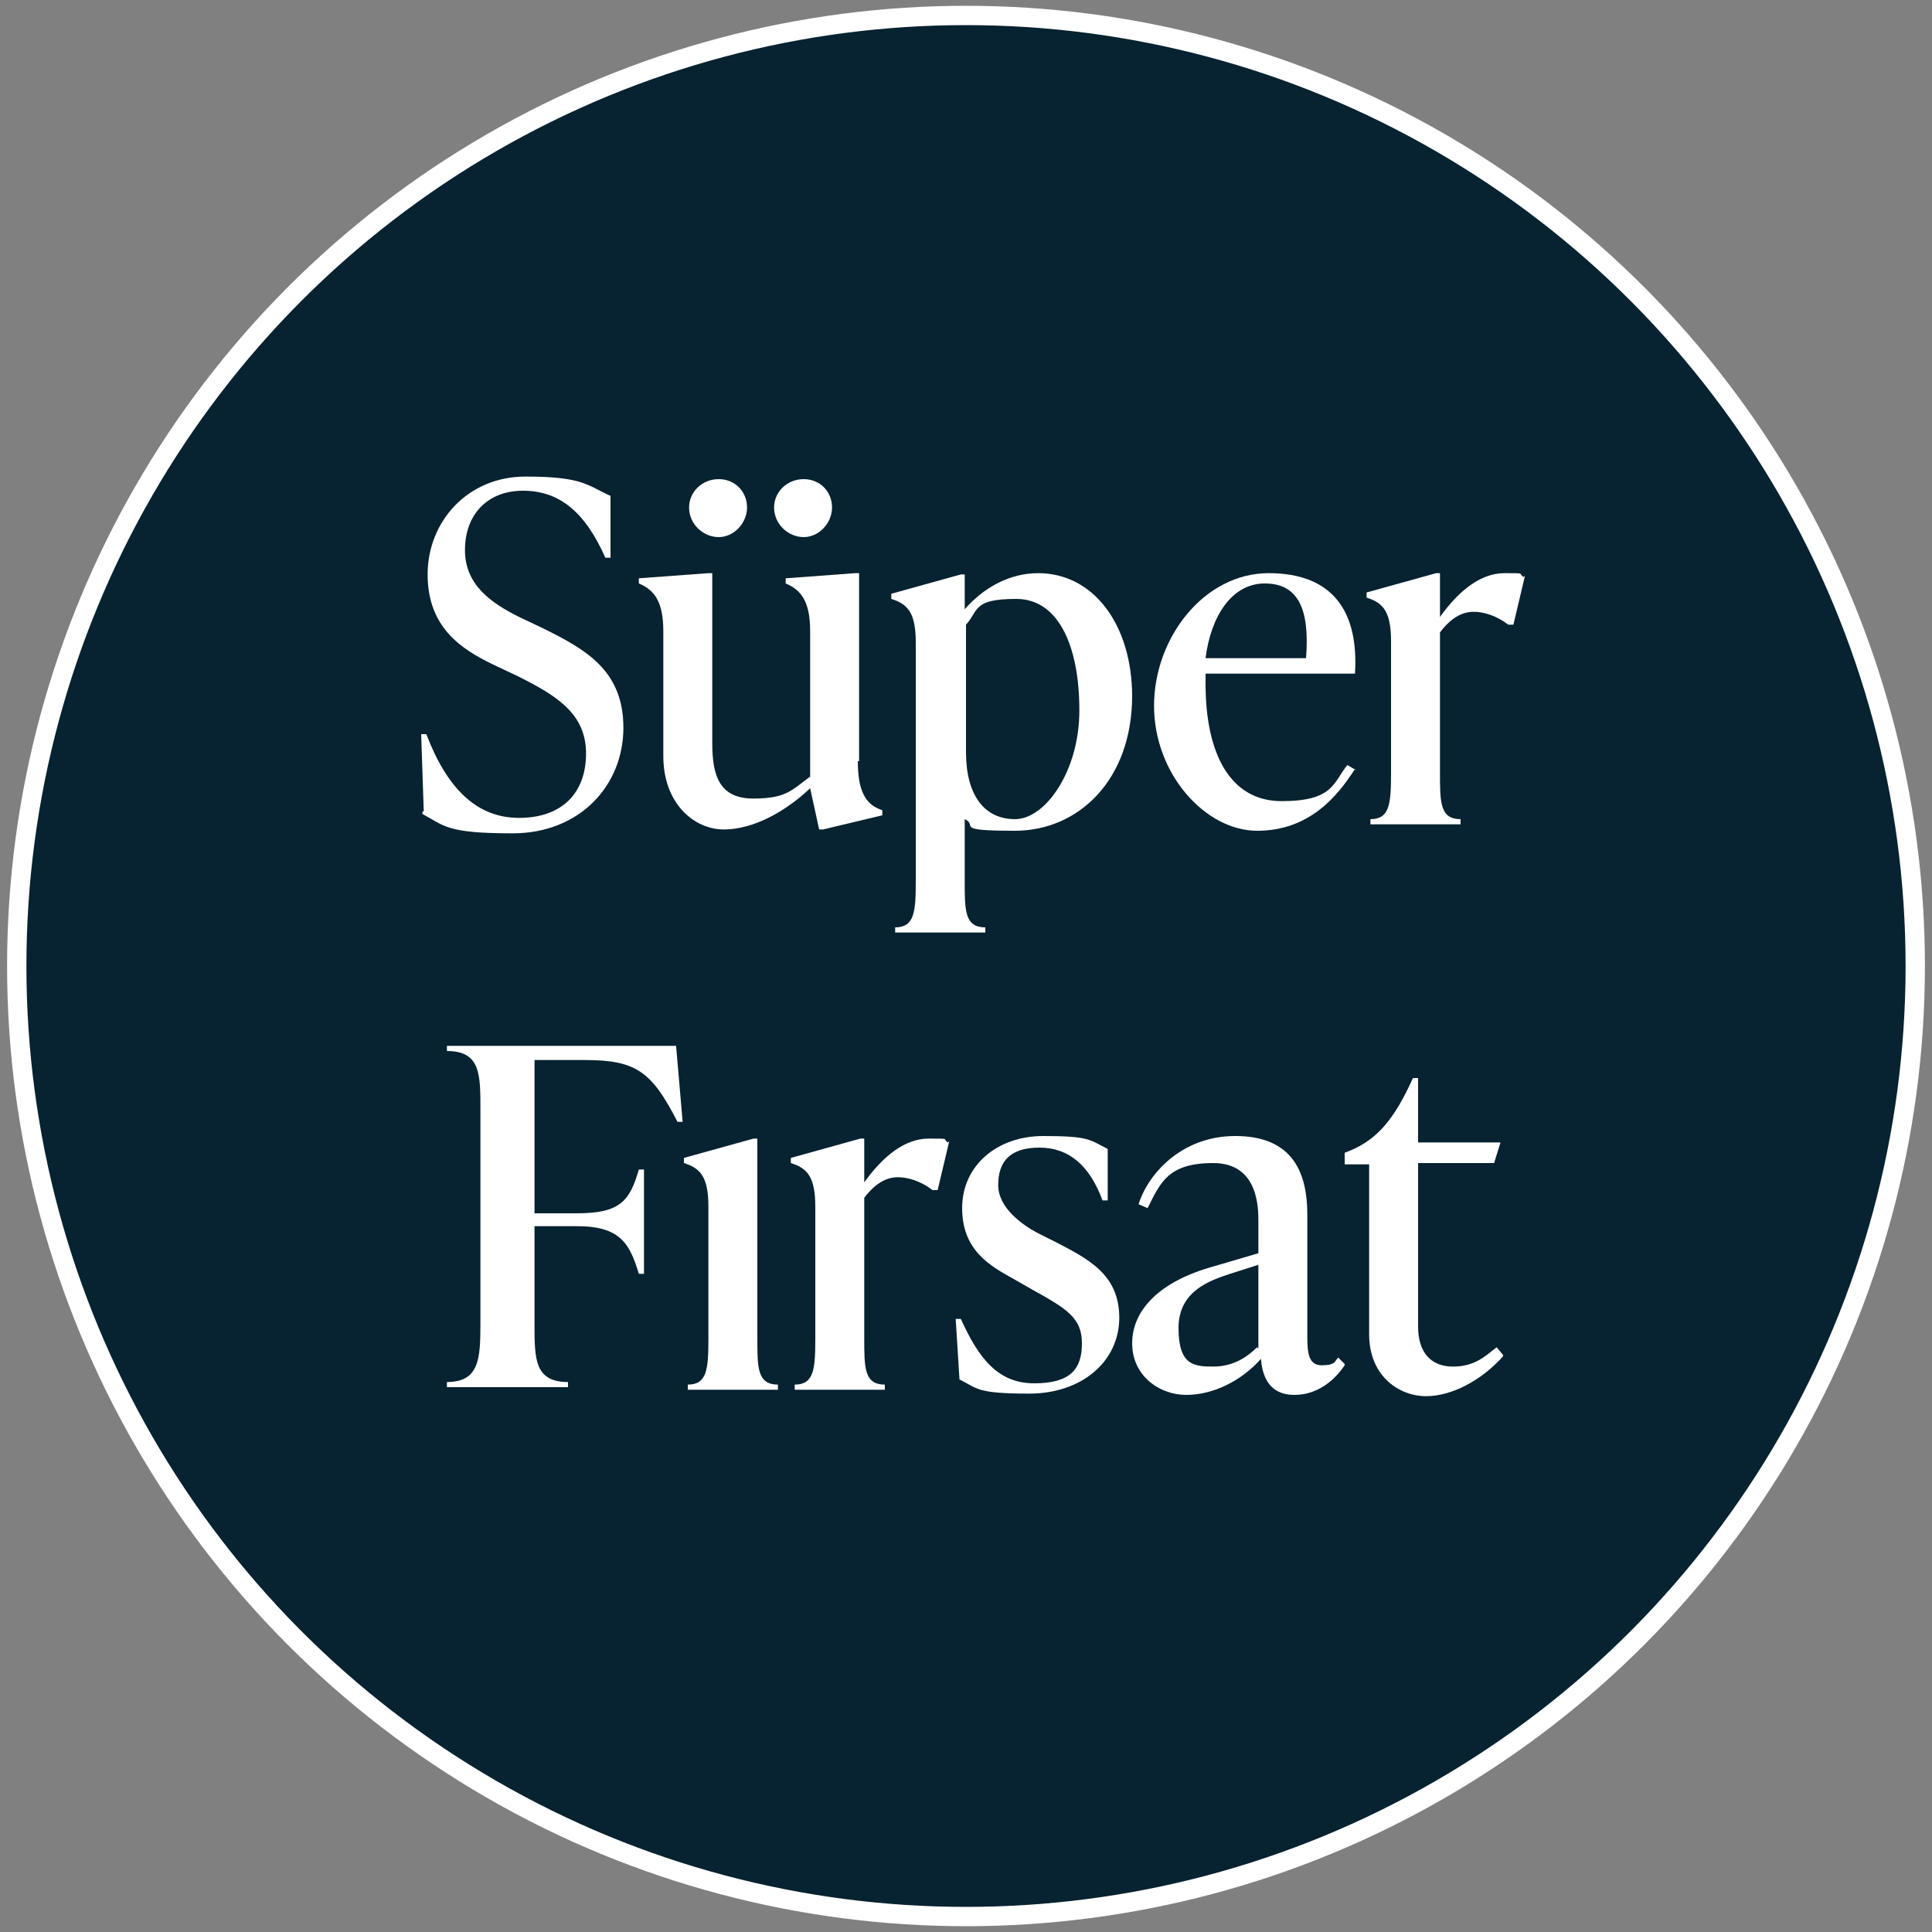
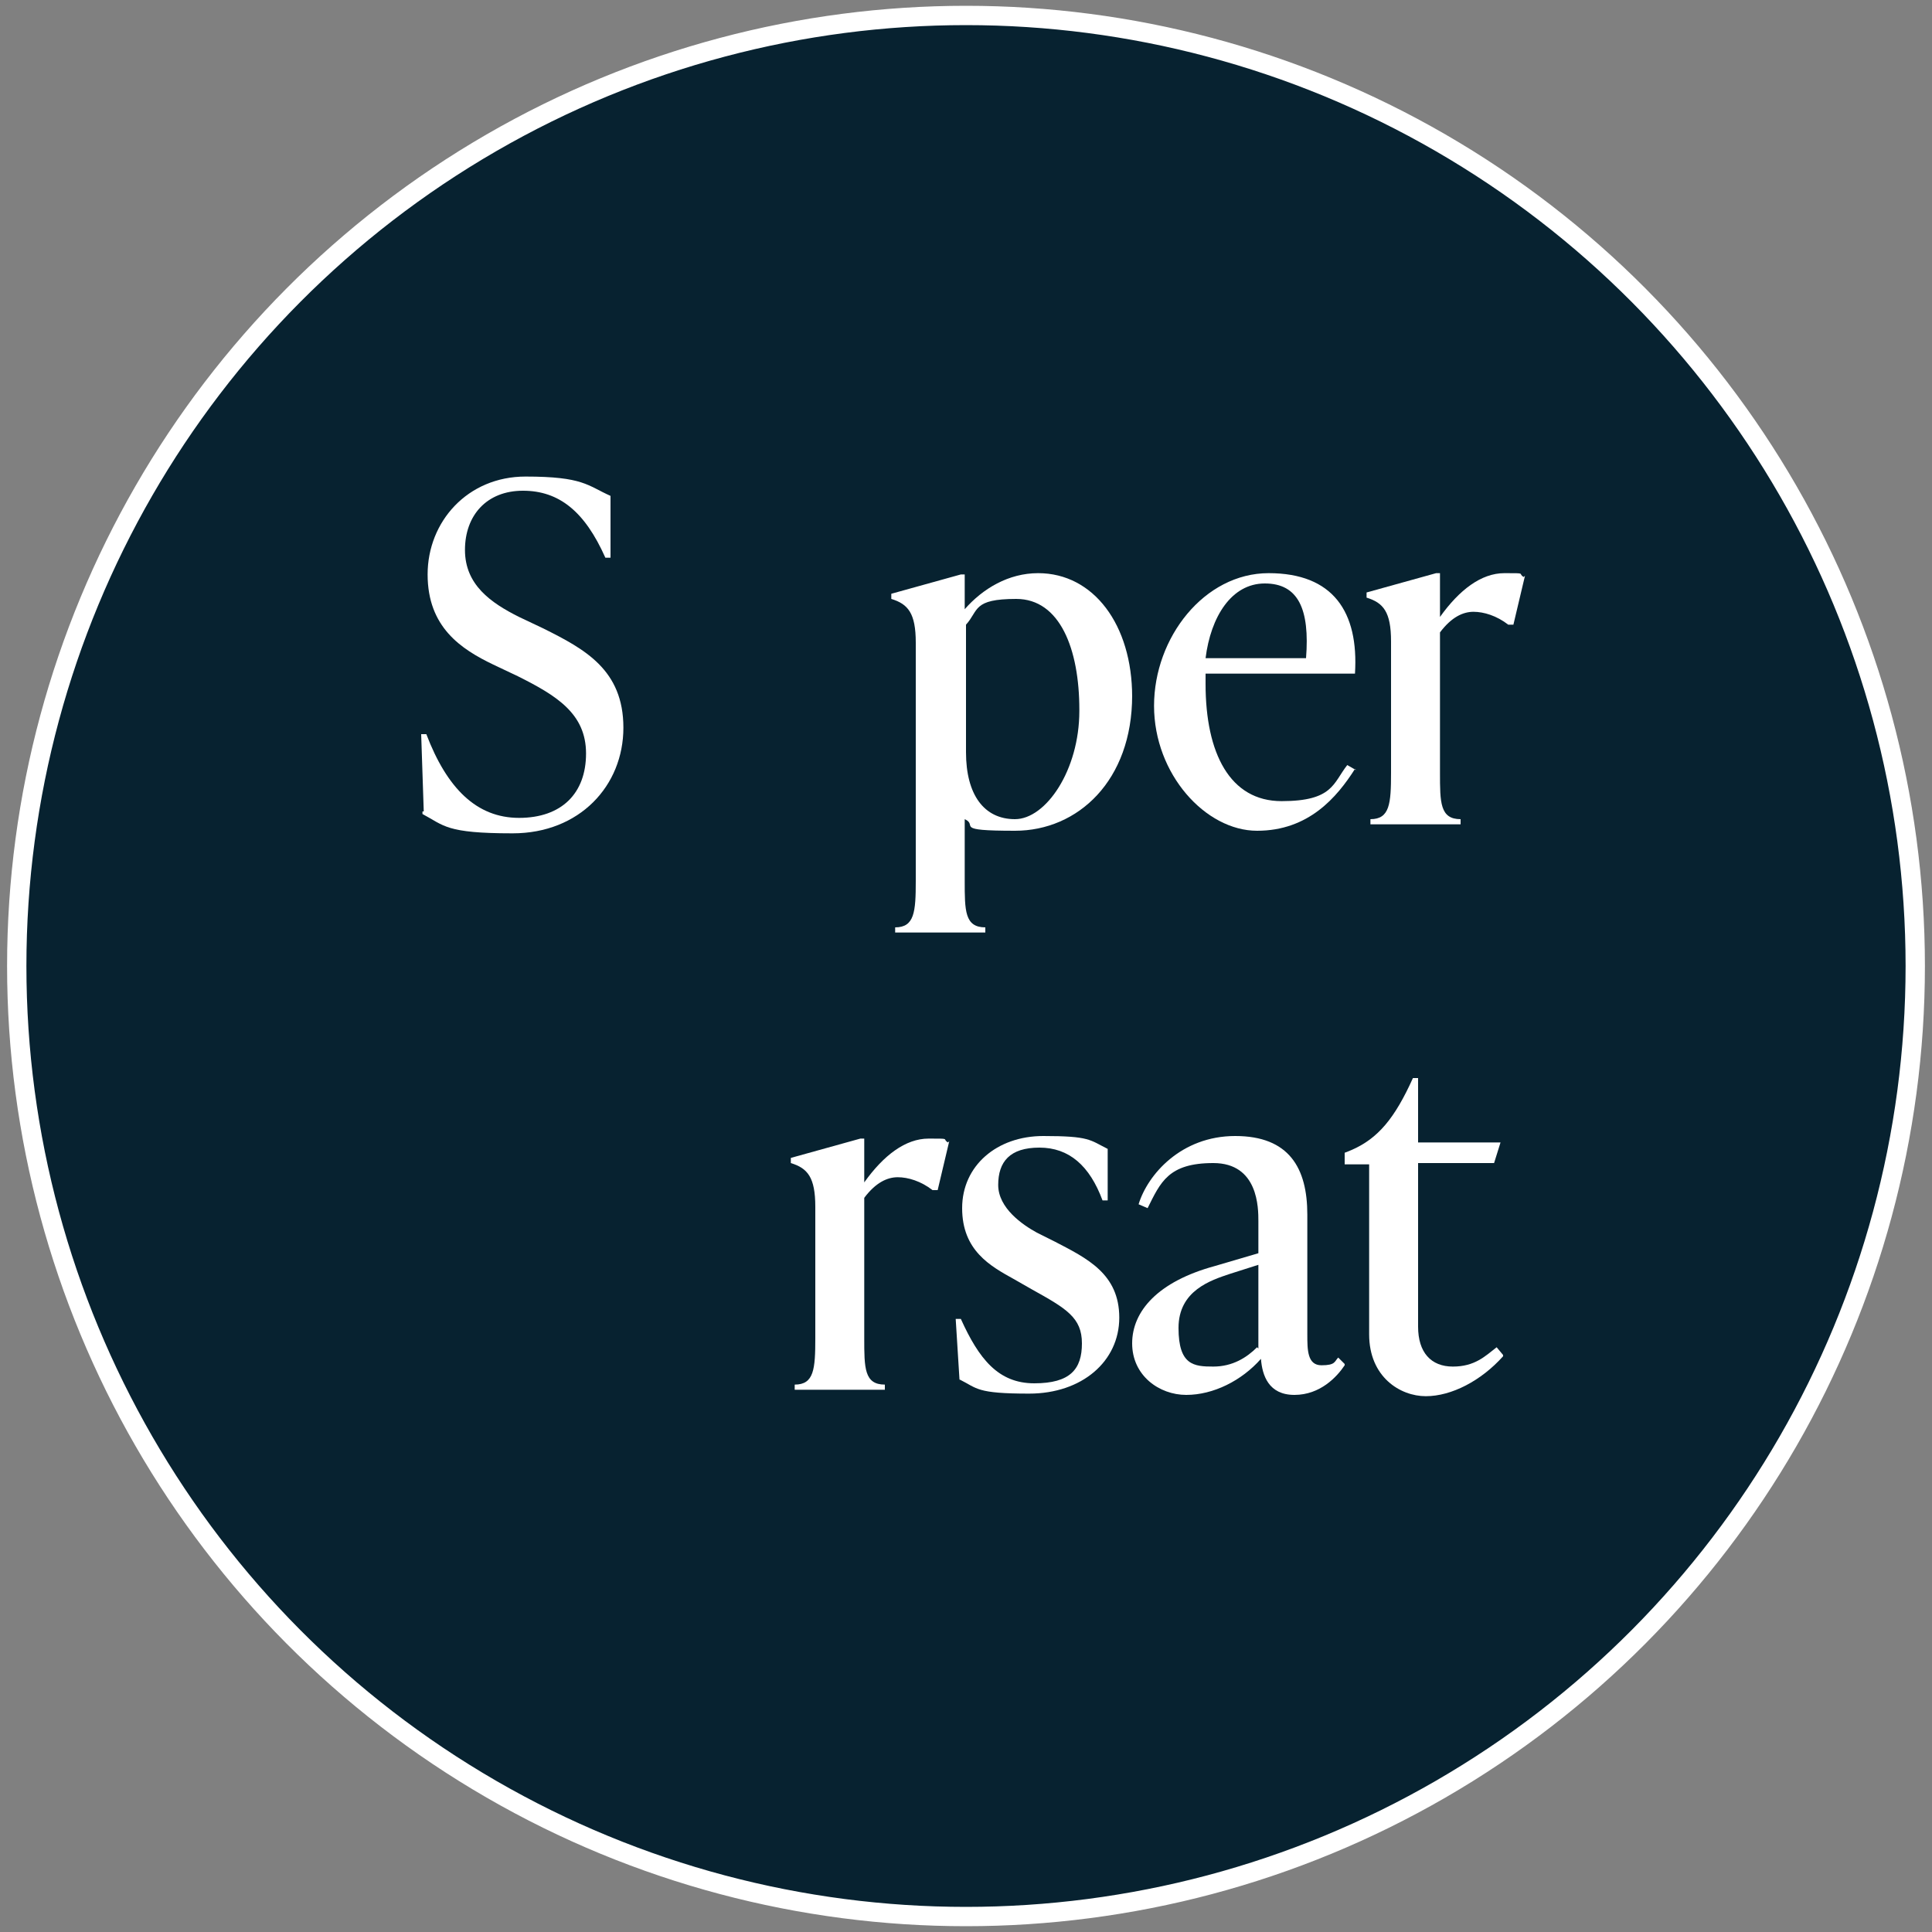
<svg xmlns="http://www.w3.org/2000/svg" id="Layer_1" version="1.1" viewBox="0 0 150 150">
  <rect x="0" y="0" width="150" height="150" fill="#808080" stroke="none" />
  <defs>
    <style>
      .st0 {
        isolation: isolate;
      }

      .st1 {
        fill: #fff;
      }

      .st2 {
        fill: #072230;
        stroke: #fff;
        stroke-miterlimit: 10;
        stroke-width: 1.5px;
      }
    </style>
  </defs>
  <ellipse class="st2" cx="75" cy="75" rx="73.7" ry="73.8" />
  <g class="st0">
    <path class="st1" d="M32.9,63l-.2-6h.4c1.6,4.2,3.9,6.5,7.2,6.5s5.2-1.9,5.2-5-2.3-4.5-5.3-6l-1.9-.9c-2.5-1.2-5.1-2.9-5.1-7s3.1-7.6,7.6-7.6,4.8.7,6.6,1.5v4.8h-.4c-1.6-3.6-3.6-5.2-6.4-5.2s-4.5,1.9-4.5,4.6,2,4.1,4.2,5.2l1.9.9c3.2,1.6,6.2,3.2,6.2,7.7s-3.4,8.2-8.6,8.2-5.3-.6-7-1.5v-.2h0Z" />
-     <path class="st1" d="M66.6,59.1c0,2.3.6,3.4,1.9,3.8v.4l-4.6,1.1h-.3l-.7-3.2c-1.9,1.8-4.4,3.2-6.7,3.2s-4.7-2-4.7-5.7v-9.7c0-2.3-.7-3.2-1.9-3.7v-.4l5.4-.4h.3v13.2c0,2.6.6,4.3,3.2,4.3s3-.7,4.4-1.7v-11.3c0-2.3-.7-3.2-1.9-3.7v-.4l5.4-.4h.3v14.6h-.1ZM53.5,39.4c0-1.2,1-2.2,2.3-2.2s2.2,1,2.2,2.2-1,2.3-2.2,2.3-2.3-1-2.3-2.3ZM60.1,39.4c0-1.2,1-2.2,2.3-2.2s2.2,1,2.2,2.2-1,2.3-2.2,2.3-2.3-1-2.3-2.3Z" />
    <path class="st1" d="M87.9,54c0,6.6-4.2,10.5-9.1,10.5s-2.8-.4-3.9-.9v4.8c0,2.3,0,3.6,1.6,3.6v.4h-7v-.4c1.5,0,1.6-1.2,1.6-3.6v-18.5c0-2.3-.6-3-1.9-3.4v-.4l5.4-1.5h.3v2.7c1.4-1.6,3.4-2.8,5.7-2.8,4.3,0,7.3,4,7.3,9.6h0ZM83.8,55.1c0-4.7-1.5-8.6-4.9-8.6s-2.9.9-3.9,2v9.9c0,3.3,1.4,5.2,3.8,5.2s5-3.8,5-8.4h0Z" />
    <path class="st1" d="M105.2,59.7c-1.4,2.2-3.6,4.8-7.6,4.8s-8-4.4-8-9.7,3.9-10.3,8.9-10.3,7,3,6.7,7.8h-11.6v.8c0,5.4,1.9,9.1,5.9,9.1s4-1.4,5.1-2.8l.7.4h0ZM93.6,51.1h7.8c.3-3.8-.6-5.8-3.2-5.8s-4.2,2.6-4.6,5.8Z" />
    <path class="st1" d="M118.4,44.7l-.9,3.8h-.4c-.9-.7-1.9-1-2.7-1s-1.7.4-2.6,1.6v10.9c0,2.3,0,3.6,1.6,3.6v.4h-7v-.4c1.5,0,1.6-1.2,1.6-3.6v-10.2c0-2.3-.6-3-1.9-3.4v-.4l5.4-1.5h.3v3.4c1.5-2.1,3.2-3.4,5-3.4s1,0,1.5.3h0Z" />
-     <path class="st1" d="M52.5,81.3l.5,5.8h-.4c-2-3.9-3.2-4.8-7.2-4.8h-3.9v11.9h3.3c3.4,0,4.1-1,4.8-3.4h.4v8.1h-.4c-.7-2.3-1.4-3.7-4.8-3.7h-3.3v7.6c0,2.7,0,4.5,2.6,4.5v.4h-9.4v-.4c2.5,0,2.6-1.8,2.6-4.5v-16.7c0-2.7,0-4.5-2.6-4.5v-.4h17.8Z" />
-     <path class="st1" d="M53.4,107.9v-.4c1.5,0,1.6-1.2,1.6-3.6v-10.2c0-2.3-.6-3-1.9-3.4v-.4l5.4-1.5h.3v15.5c0,2.3,0,3.6,1.6,3.6v.4s-7,0-7,0Z" />
    <path class="st1" d="M73.7,88.6l-.9,3.8h-.4c-.9-.7-1.9-1-2.7-1s-1.7.4-2.6,1.6v10.9c0,2.3,0,3.6,1.6,3.6v.4h-7v-.4c1.5,0,1.6-1.2,1.6-3.6v-10.2c0-2.3-.6-3-1.9-3.4v-.4l5.4-1.5h.3v3.4c1.5-2.1,3.2-3.4,5-3.4s1,0,1.5.3h0Z" />
    <path class="st1" d="M74.5,107.2l-.3-4.8h.4c1.4,3.1,2.9,5,5.7,5s3.7-1.1,3.7-3.1-1.2-2.7-3.9-4.2l-1.4-.8c-1.8-1-4-2.2-4-5.5s2.7-5.6,6.3-5.6,3.6.3,5,1v4h-.4c-1-2.7-2.6-4.1-4.9-4.1s-3.2,1.1-3.2,2.9,1.9,3.1,3,3.7l1.4.7c2.5,1.3,5,2.5,5,5.9s-2.9,5.9-7,5.9-4-.4-5.4-1.1h0Z" />
    <path class="st1" d="M104.4,106c-.6.9-1.9,2.3-3.9,2.3s-2.5-1.5-2.6-2.8c-1.5,1.7-3.7,2.8-5.8,2.8s-4.2-1.5-4.2-4,2-4.8,6.4-6l3.4-1v-2.5c0-1,0-4.5-3.5-4.5s-4.1,1.5-5.1,3.5l-.7-.3c.7-2.3,3.3-5.3,7.5-5.3s5.6,2.5,5.6,6.1v9.3c0,1.2,0,2.4,1.1,2.4s1-.3,1.3-.6l.5.5h0ZM97.7,104.7v-6.5l-2.2.7c-1.5.5-4,1.3-4,4.2s1.2,3,2.7,3,2.6-.7,3.4-1.5h0Z" />
    <path class="st1" d="M116.7,105.3c-1.7,1.9-4,3.1-6,3.1s-4.4-1.5-4.4-4.8v-13.2h-1.9v-.9l.5-.2c2.1-.9,3.4-2.5,4.8-5.6h.4v5h6.4l-.5,1.6h-5.9v12.7c0,2,1,3.1,2.7,3.1s2.5-.8,3.4-1.5l.5.6h0Z" />
  </g>
</svg>